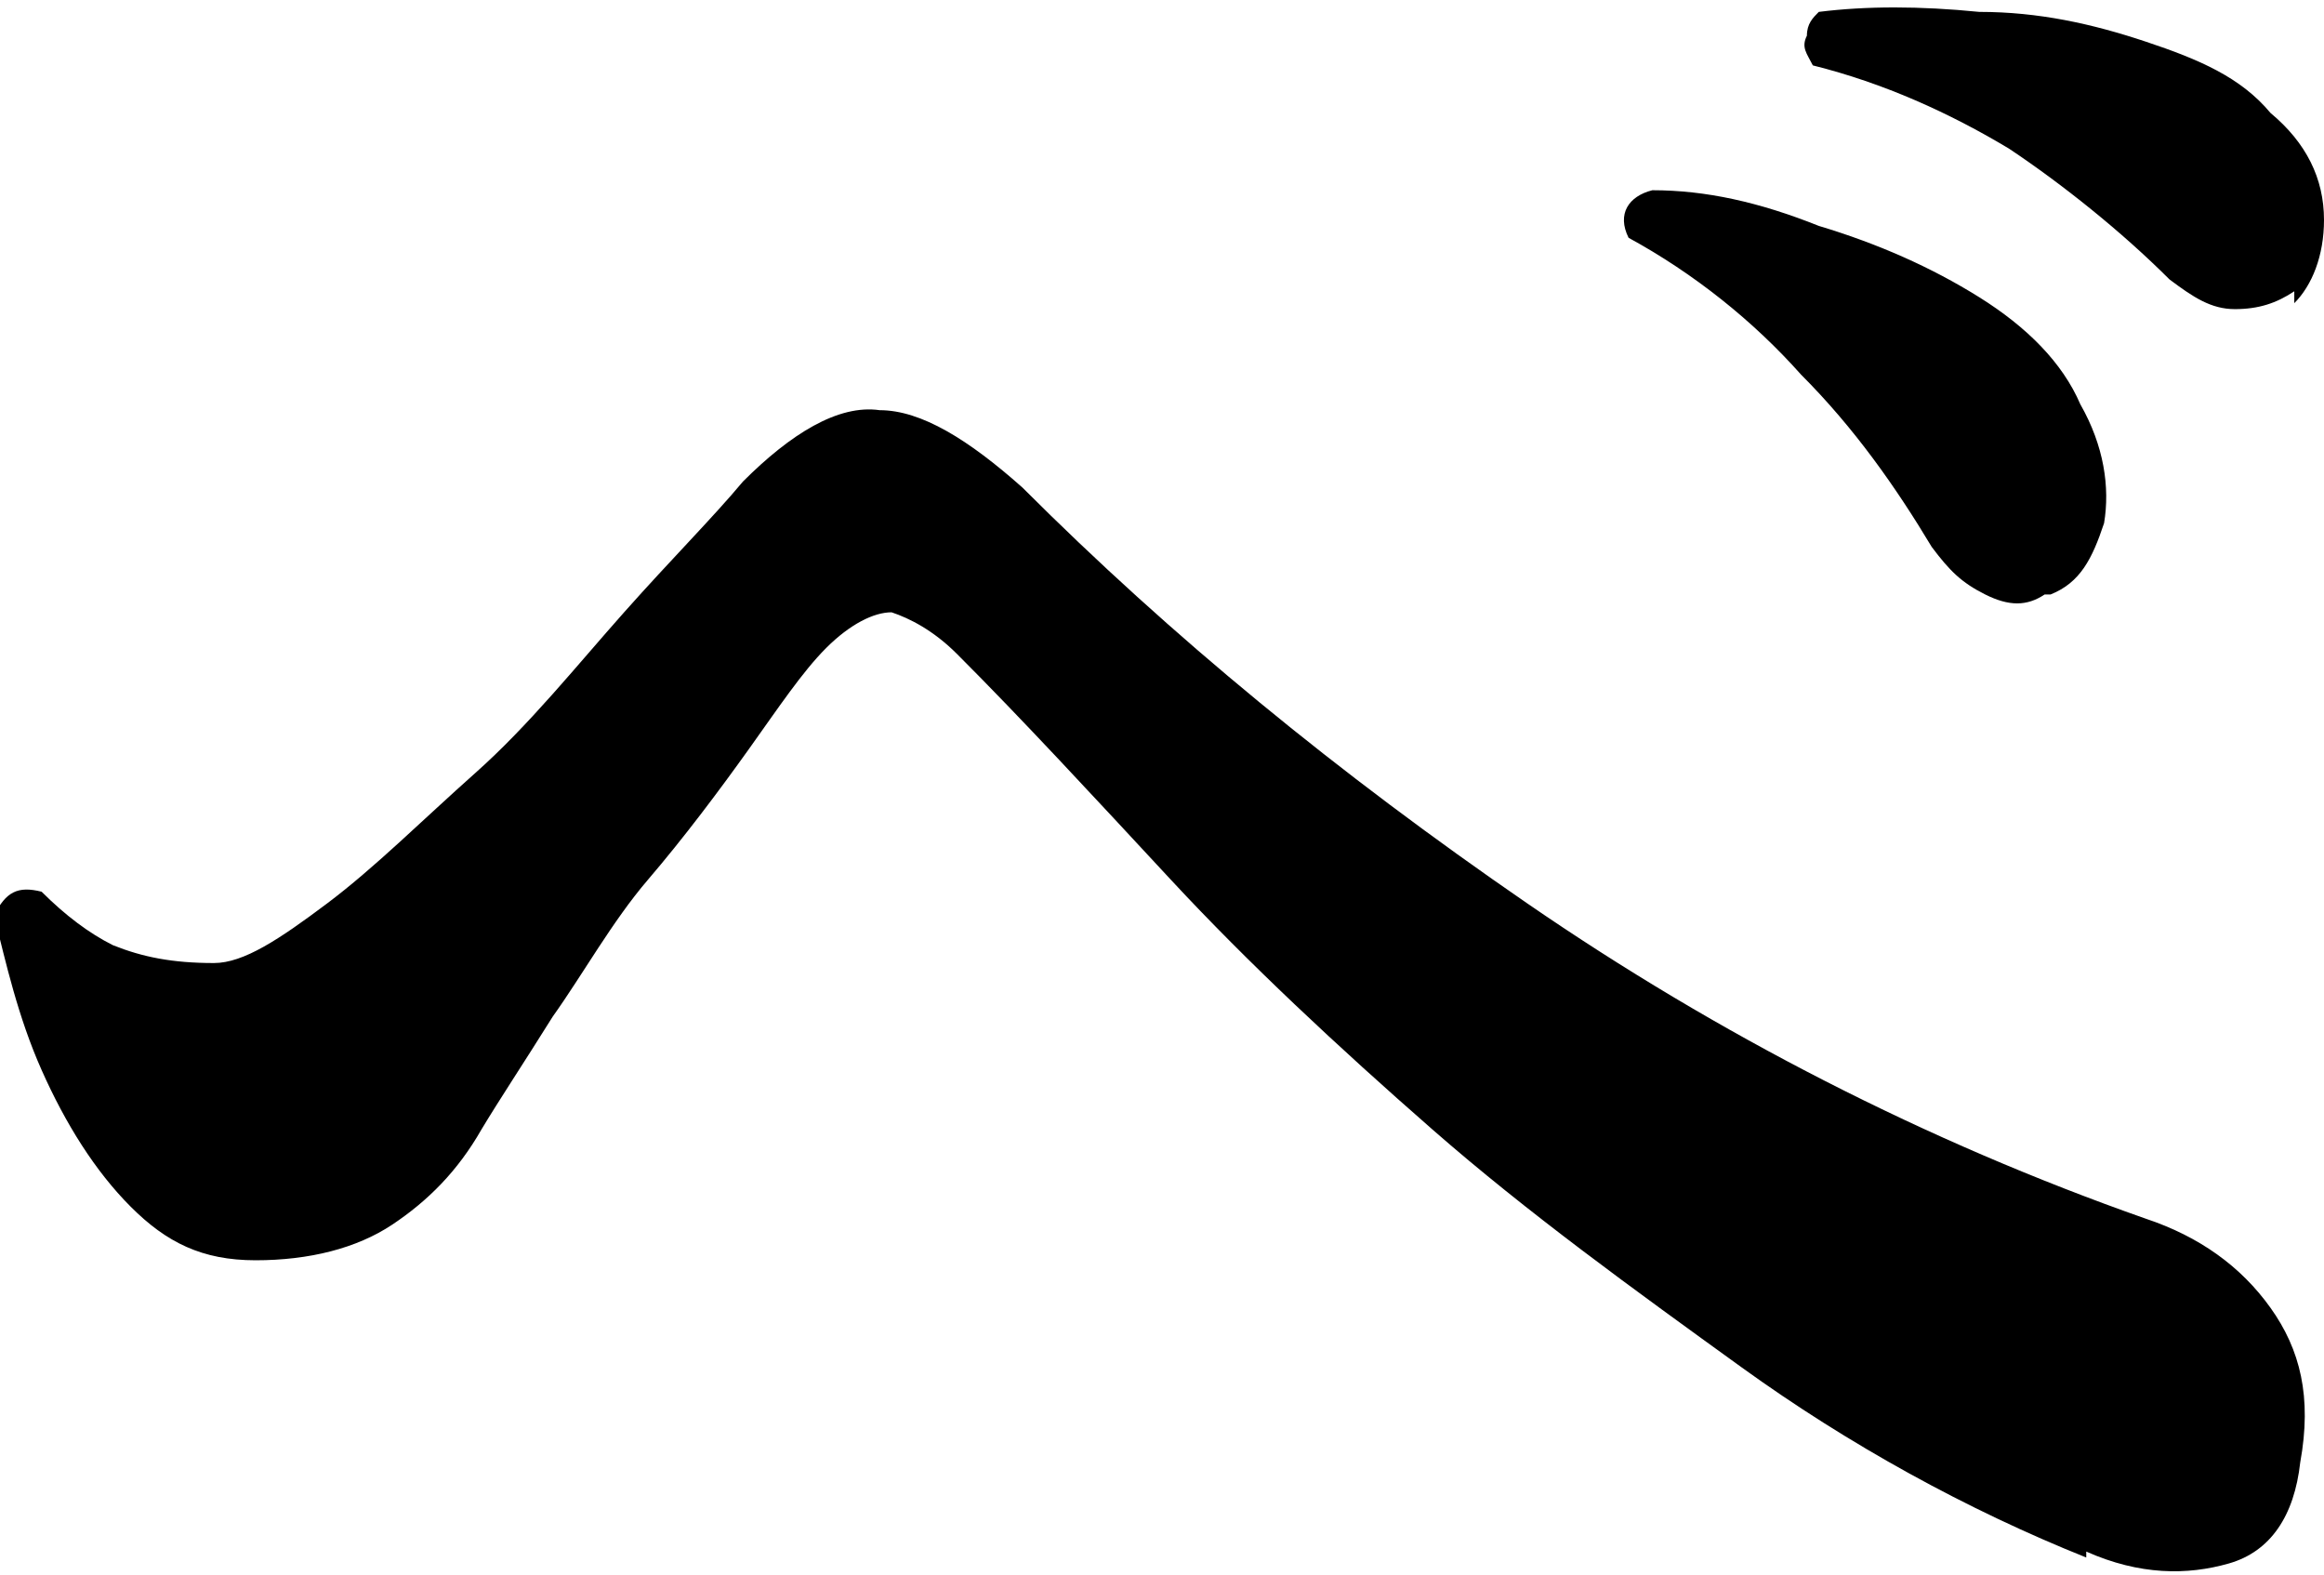
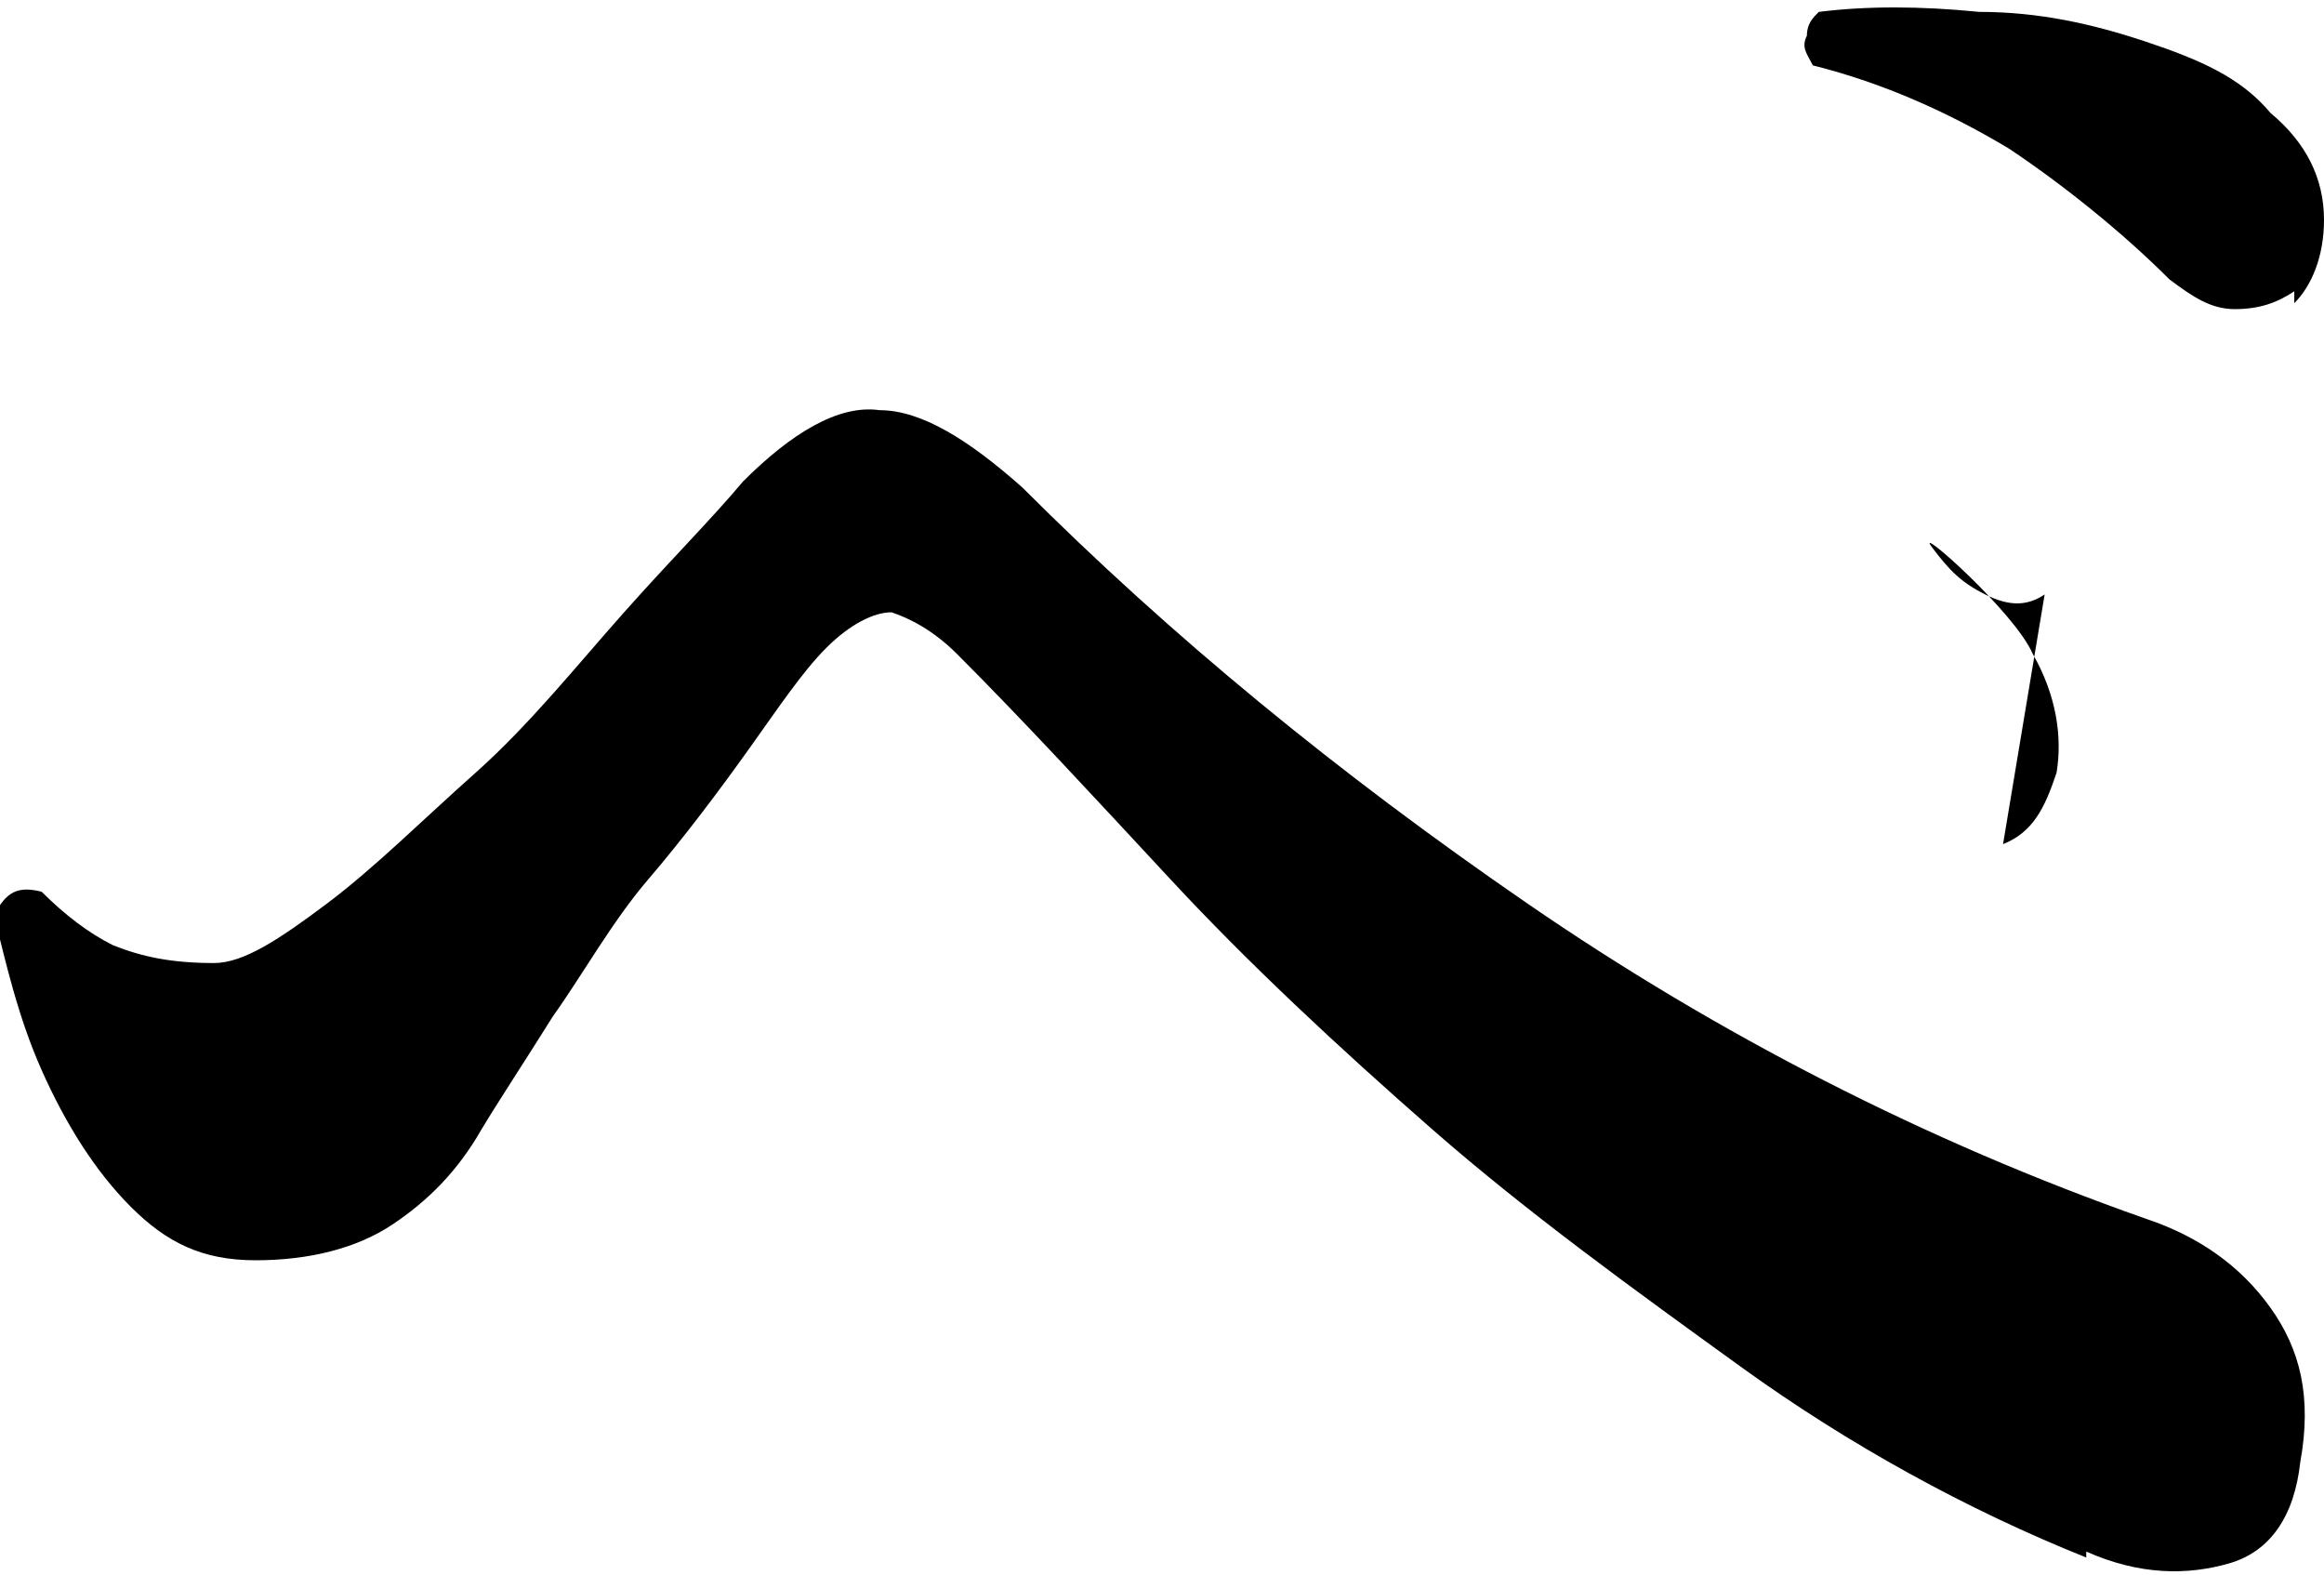
<svg xmlns="http://www.w3.org/2000/svg" id="_レイヤー_1" data-name="レイヤー_1" version="1.1" viewBox="0 0 39.1 26.5">
-   <path d="M35.1,26.2c-2-.8-4-1.9-5.8-3.2s-3.6-2.6-5.2-4c-1.6-1.4-3.1-2.8-4.4-4.2-1.3-1.4-2.5-2.7-3.6-3.8-.4-.4-.8-.6-1.1-.7-.3,0-.7.2-1.1.6-.4.4-.8,1-1.3,1.7s-1.1,1.5-1.7,2.2-1.1,1.6-1.6,2.3c-.5.8-.9,1.4-1.2,1.9-.4.7-.9,1.2-1.5,1.6-.6.4-1.4.6-2.3.6s-1.5-.3-2.1-.9c-.6-.6-1.1-1.4-1.5-2.3-.4-.9-.6-1.8-.8-2.6.2-.4.4-.5.8-.4.4.4.8.7,1.2.9.5.2,1,.3,1.7.3.5,0,1.1-.4,1.9-1,.8-.6,1.6-1.4,2.5-2.2s1.7-1.8,2.5-2.7c.8-.9,1.5-1.6,2-2.2.8-.8,1.6-1.3,2.3-1.2.7,0,1.5.5,2.4,1.3,2.5,2.5,5.3,4.8,8.5,7,3.2,2.2,6.7,4,10.4,5.3.9.3,1.6.8,2.1,1.5.5.7.7,1.5.5,2.6-.1.9-.5,1.5-1.2,1.7-.7.2-1.5.2-2.4-.2ZM34.4,10c-.3.2-.6.2-1,0s-.6-.4-.9-.8c-.6-1-1.3-2-2.2-2.9-.8-.9-1.8-1.7-2.9-2.3-.2-.4,0-.7.4-.8.9,0,1.8.2,2.8.6,1,.3,1.9.7,2.7,1.2s1.4,1.1,1.7,1.8c.4.7.5,1.4.4,2-.2.6-.4,1-.9,1.2ZM38.6,4.9c-.3.2-.6.3-1,.3s-.7-.2-1.1-.5c-.8-.8-1.8-1.6-2.7-2.2-1-.6-2.1-1.1-3.3-1.4-.1-.2-.2-.3-.1-.5,0-.2.1-.3.2-.4.8-.1,1.7-.1,2.7,0,1,0,1.9.2,2.8.5.9.3,1.6.6,2.1,1.2.6.5.9,1.1.9,1.8,0,.6-.2,1.1-.5,1.4Z" />
+   <path d="M35.1,26.2c-2-.8-4-1.9-5.8-3.2s-3.6-2.6-5.2-4c-1.6-1.4-3.1-2.8-4.4-4.2-1.3-1.4-2.5-2.7-3.6-3.8-.4-.4-.8-.6-1.1-.7-.3,0-.7.2-1.1.6-.4.4-.8,1-1.3,1.7s-1.1,1.5-1.7,2.2-1.1,1.6-1.6,2.3c-.5.8-.9,1.4-1.2,1.9-.4.7-.9,1.2-1.5,1.6-.6.4-1.4.6-2.3.6s-1.5-.3-2.1-.9c-.6-.6-1.1-1.4-1.5-2.3-.4-.9-.6-1.8-.8-2.6.2-.4.4-.5.8-.4.4.4.8.7,1.2.9.5.2,1,.3,1.7.3.5,0,1.1-.4,1.9-1,.8-.6,1.6-1.4,2.5-2.2s1.7-1.8,2.5-2.7c.8-.9,1.5-1.6,2-2.2.8-.8,1.6-1.3,2.3-1.2.7,0,1.5.5,2.4,1.3,2.5,2.5,5.3,4.8,8.5,7,3.2,2.2,6.7,4,10.4,5.3.9.3,1.6.8,2.1,1.5.5.7.7,1.5.5,2.6-.1.9-.5,1.5-1.2,1.7-.7.2-1.5.2-2.4-.2ZM34.4,10c-.3.2-.6.2-1,0s-.6-.4-.9-.8s1.4,1.1,1.7,1.8c.4.7.5,1.4.4,2-.2.6-.4,1-.9,1.2ZM38.6,4.9c-.3.2-.6.3-1,.3s-.7-.2-1.1-.5c-.8-.8-1.8-1.6-2.7-2.2-1-.6-2.1-1.1-3.3-1.4-.1-.2-.2-.3-.1-.5,0-.2.1-.3.2-.4.8-.1,1.7-.1,2.7,0,1,0,1.9.2,2.8.5.9.3,1.6.6,2.1,1.2.6.5.9,1.1.9,1.8,0,.6-.2,1.1-.5,1.4Z" />
</svg>